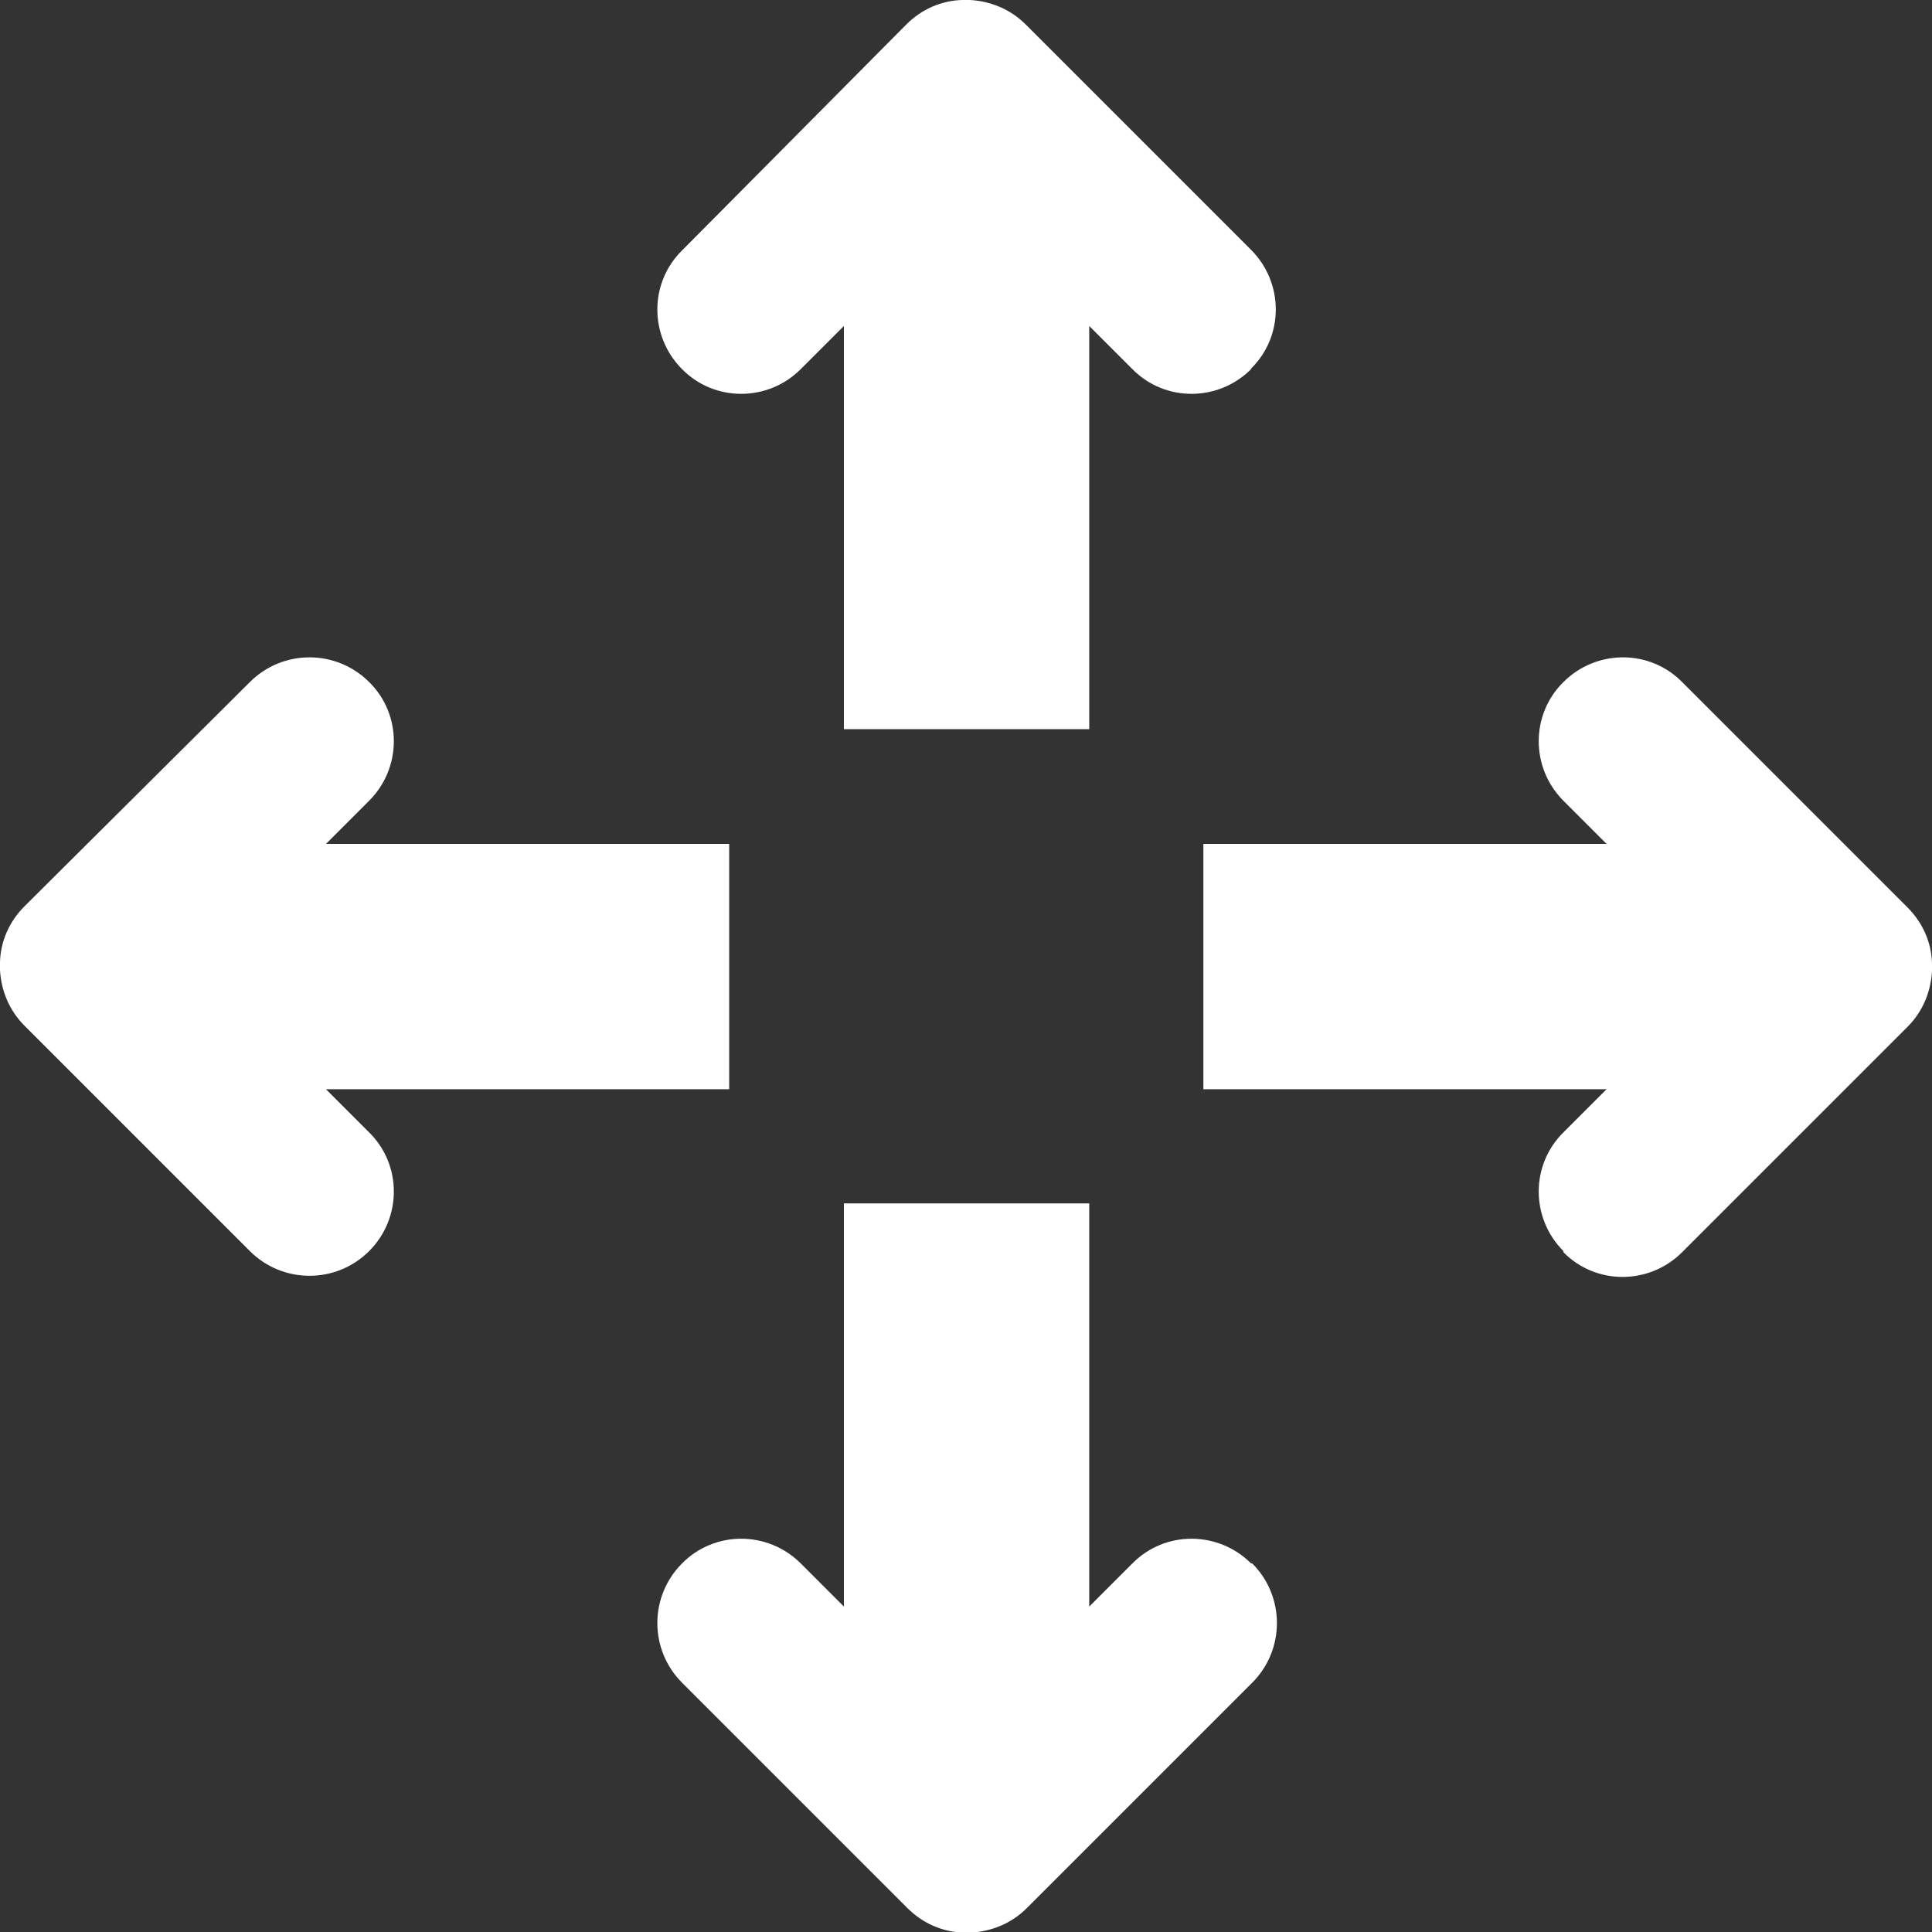
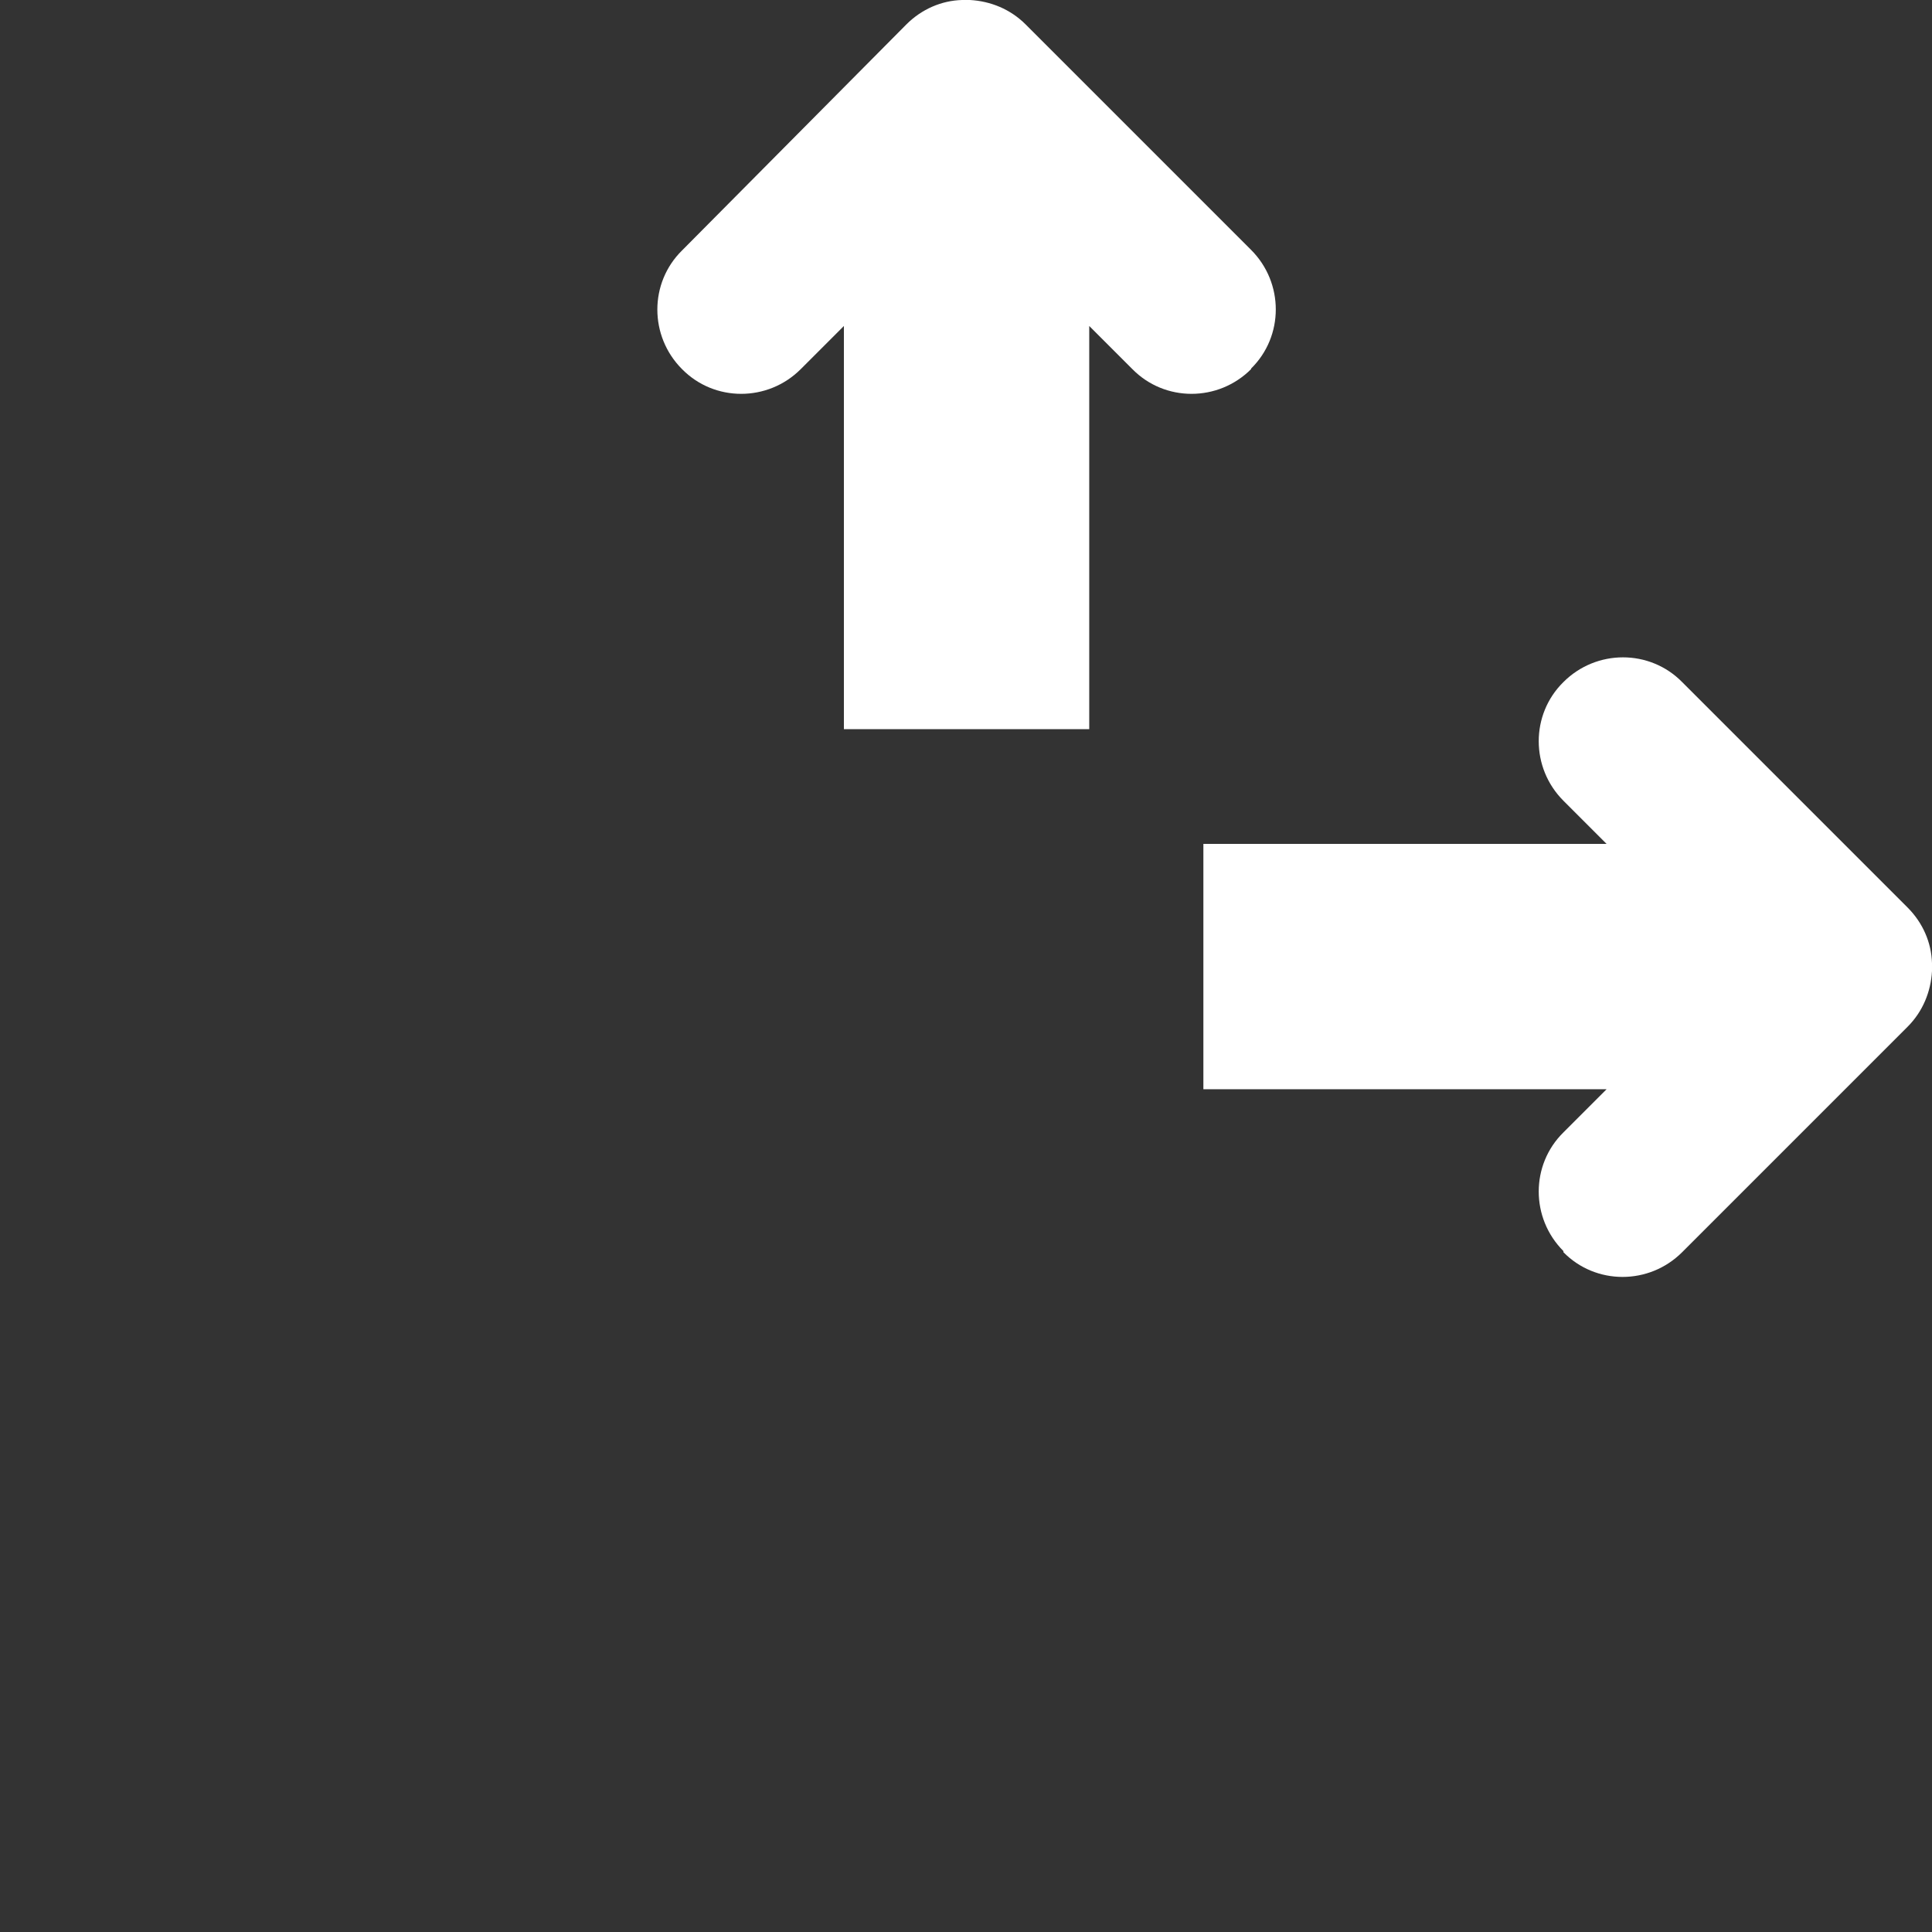
<svg xmlns="http://www.w3.org/2000/svg" id="Layer_2" viewBox="0 0 34.02 34.02">
  <rect x="0" y="0" width="34.02" height="34.02" fill="#333333" stroke="none" />
  <defs>
    <style>.cls-1{fill:#fff;}</style>
  </defs>
  <g id="Layer_1-2">
    <path class="cls-1" d="M22.03,6.5c-.58.58-1.52.58-2.09,0l-.76-.76v7.1h-4.32v-7.1l-.76.76c-.58.58-1.52.58-2.09,0-.58-.58-.58-1.52,0-2.09L15.96.43c.27-.27.62-.42.98-.43.02,0,.04,0,.07,0h.07c.36.02.71.16.98.43l3.97,3.97c.58.58.58,1.52,0,2.09" />
-     <path class="cls-1" d="M22.03,27.53c-.58-.58-1.52-.58-2.09,0l-.76.76v-7.1h-4.32v7.1l-.76-.76c-.58-.58-1.52-.58-2.09,0-.58.58-.58,1.52,0,2.1l3.97,3.97c.27.27.62.42.98.43.02,0,.04,0,.07,0h.07c.36-.02.71-.16.98-.43l3.97-3.97c.58-.58.58-1.52,0-2.1" />
    <path class="cls-1" d="M27.53,22.03c-.58-.58-.58-1.52,0-2.09l.76-.76h-7.1v-4.32h7.1l-.76-.76c-.58-.58-.58-1.52,0-2.09.58-.58,1.52-.58,2.09,0l3.97,3.97c.27.27.42.62.43.98,0,.02,0,.04,0,.07v.07c-.02.36-.16.71-.43.98l-3.97,3.97c-.58.58-1.52.58-2.09,0" />
-     <path class="cls-1" d="M6.5,22.03c.58-.58.58-1.52,0-2.09l-.76-.76h7.1v-4.32h-7.1l.76-.76c.58-.58.58-1.52,0-2.09-.58-.58-1.52-.58-2.1,0L.43,15.96c-.27.27-.42.62-.43.98,0,.02,0,.04,0,.07v.07c.02.36.16.71.43.98l3.97,3.97c.58.58,1.52.58,2.1,0" />
  </g>
</svg>